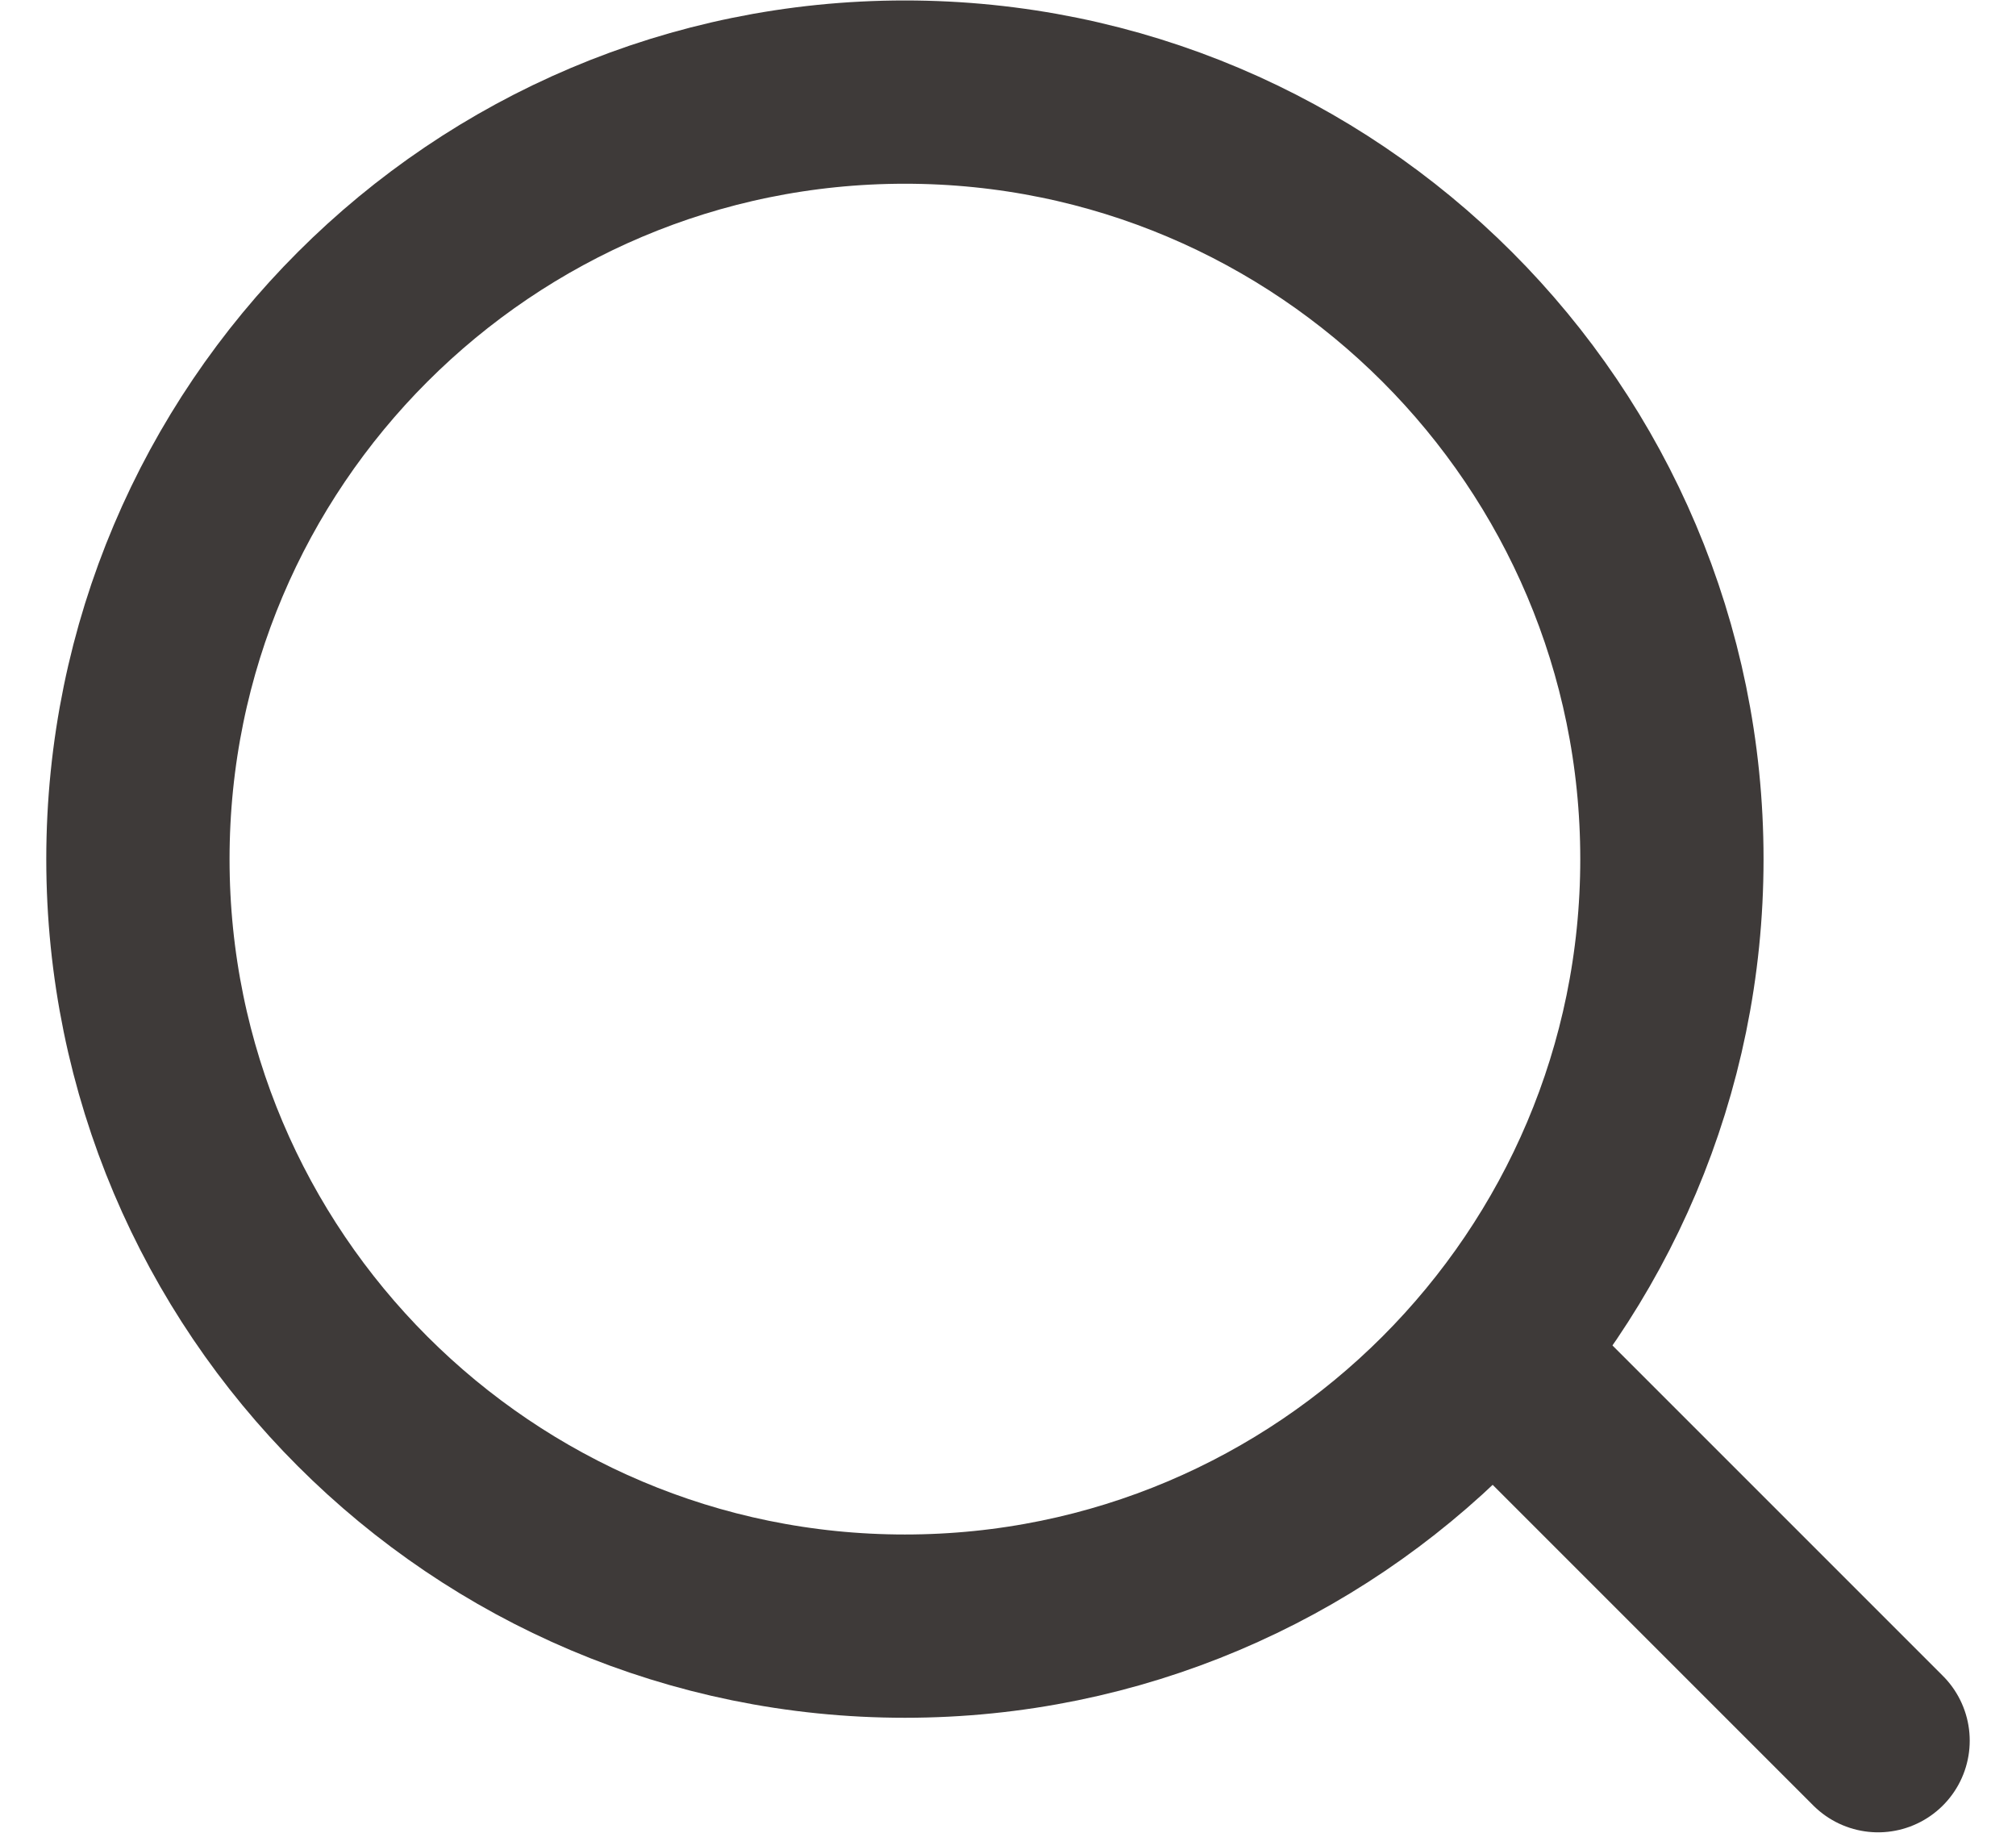
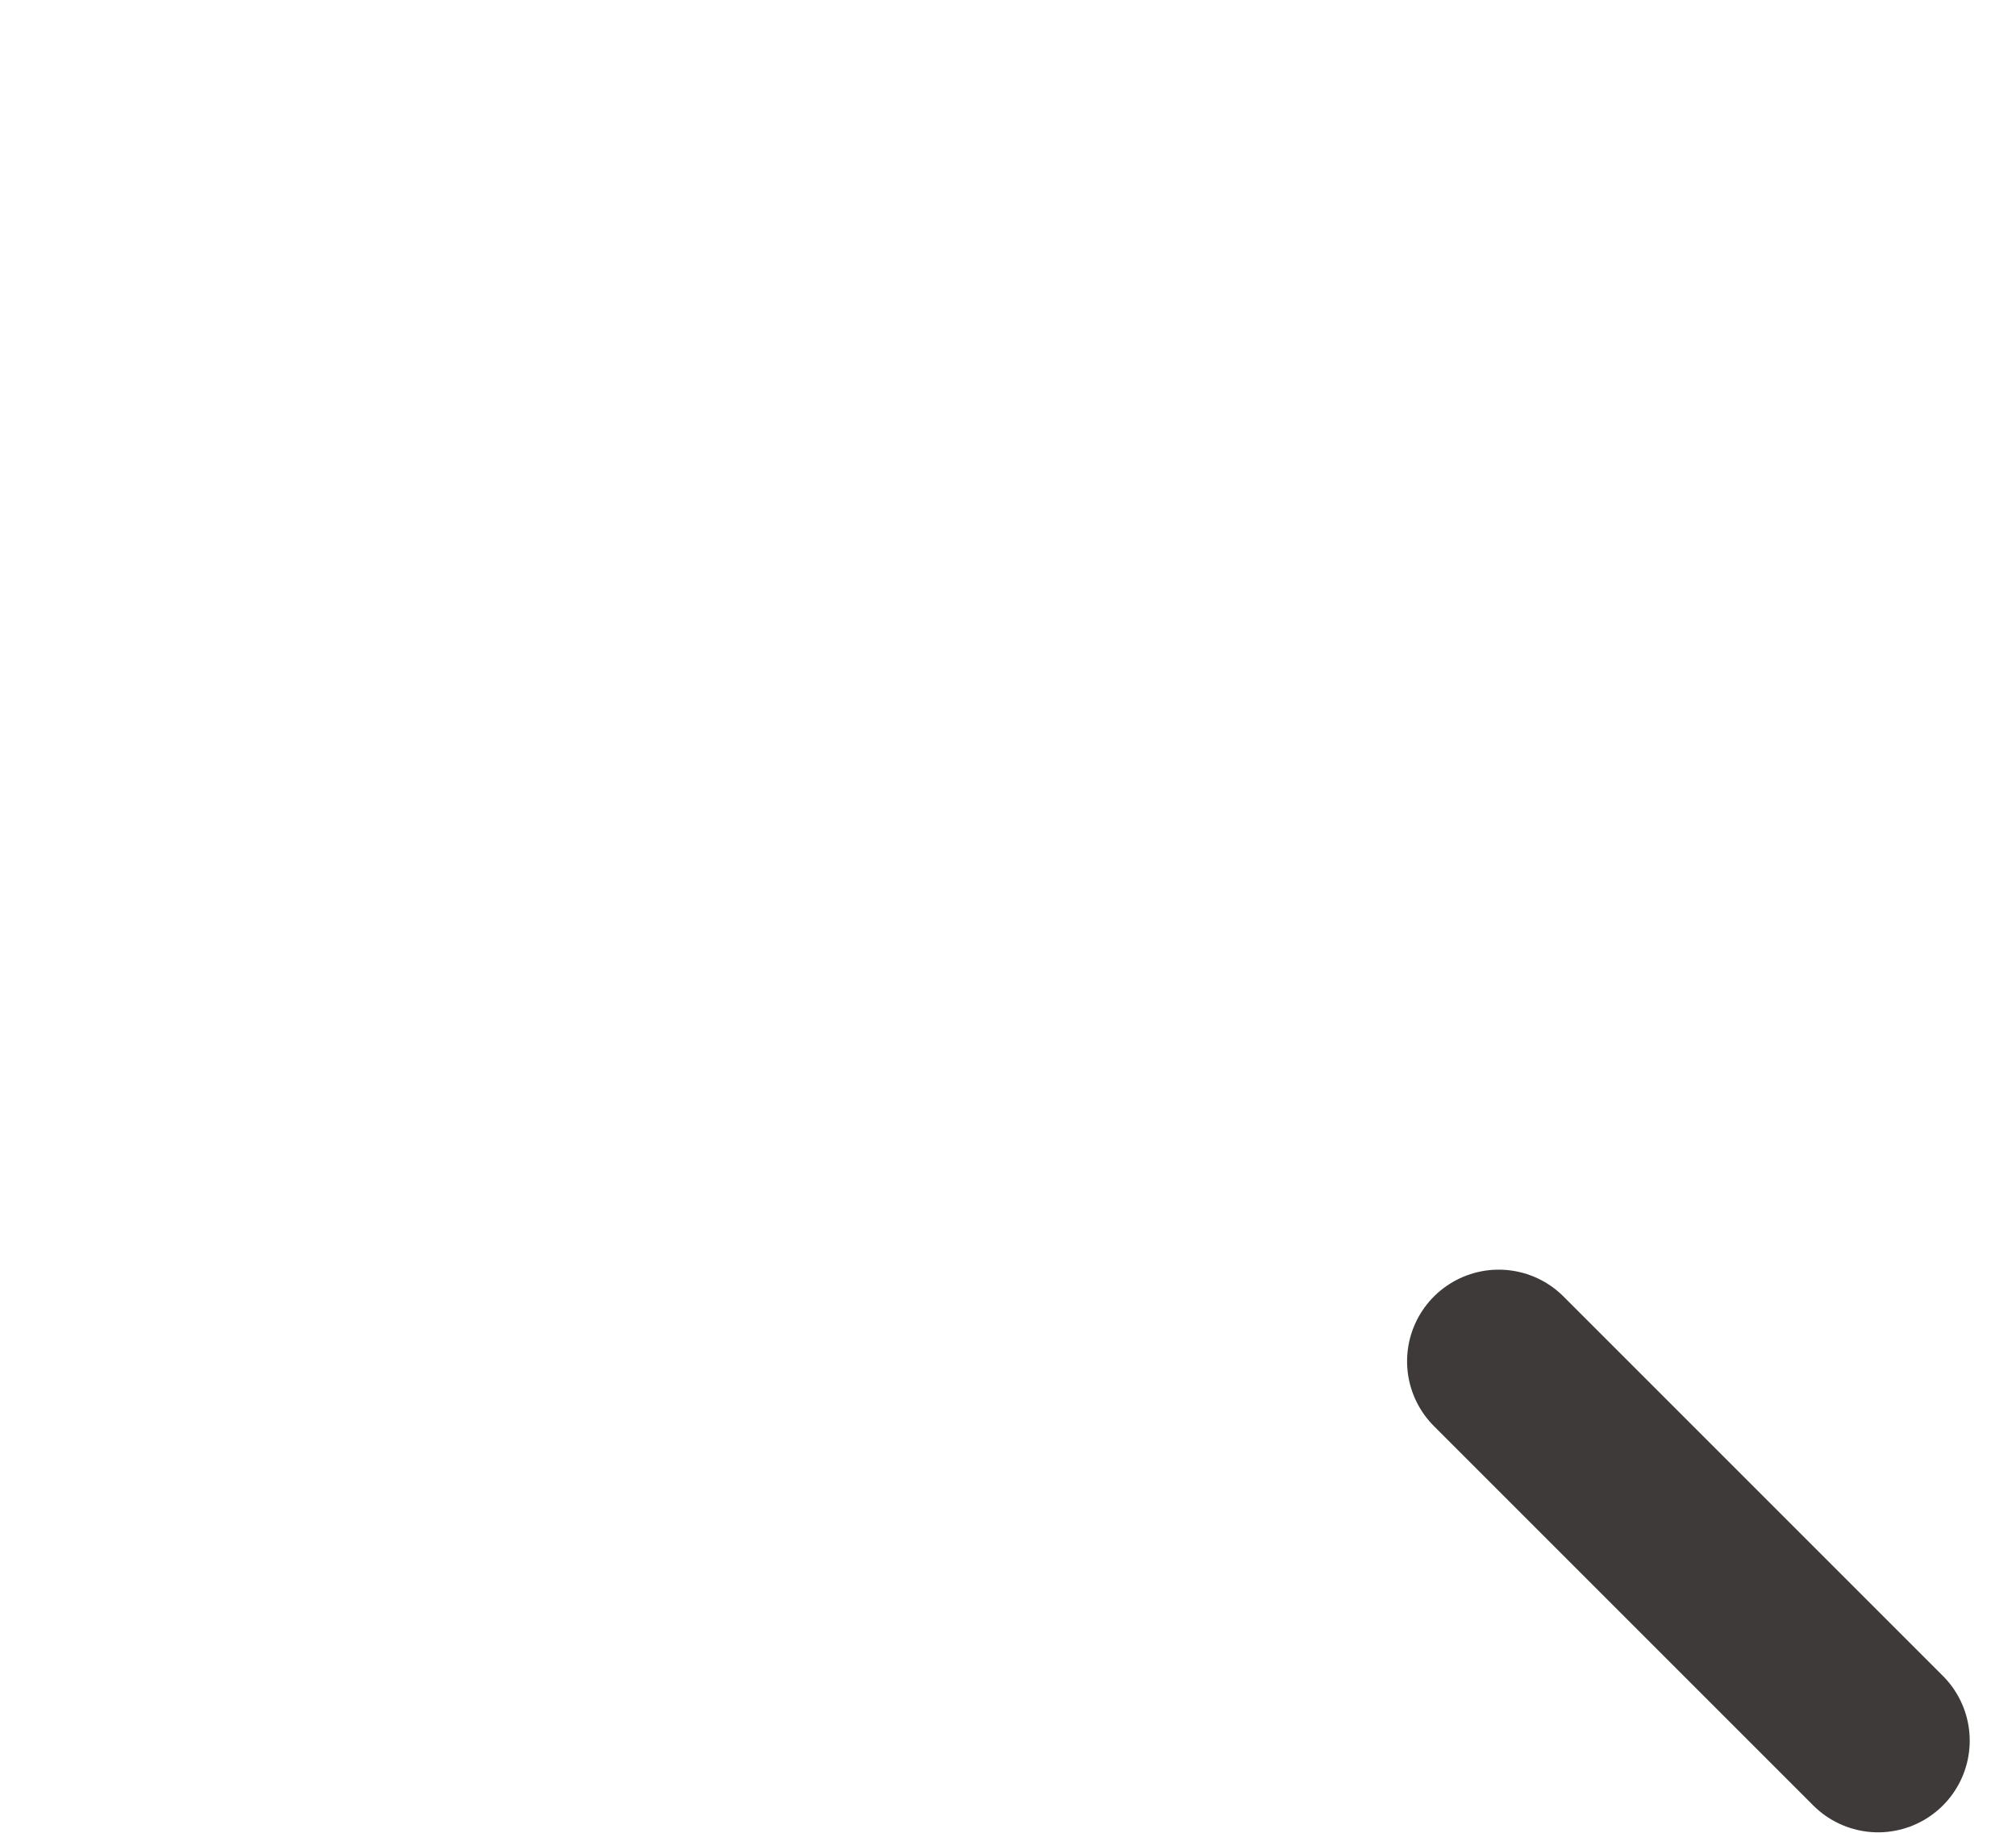
<svg xmlns="http://www.w3.org/2000/svg" width="22" height="20" viewBox="0 0 22 20" fill="none">
  <g clip-path="url(#clip0_2763_14350)">
-     <path d="M9.875 17.745C14.495 17.745 18.245 13.995 18.245 9.375C18.245 4.755 14.495 1.005 9.875 1.005C5.255 1.005 1.505 4.755 1.505 9.375C1.505 13.995 5.255 17.745 9.875 17.745Z" stroke="#3E3A39" stroke-width="2" stroke-miterlimit="10" stroke-linecap="round" />
    <path d="M16.355 14.855L20.495 18.995" stroke="#3E3A39" stroke-width="2" stroke-miterlimit="10" stroke-linecap="round" />
  </g>
  <defs>
    <clipPath id="clip0_2763_14350">
      <rect width="20.99" height="19.99" fill="white" transform="translate(0.505 0.005)" />
    </clipPath>
  </defs>
</svg>